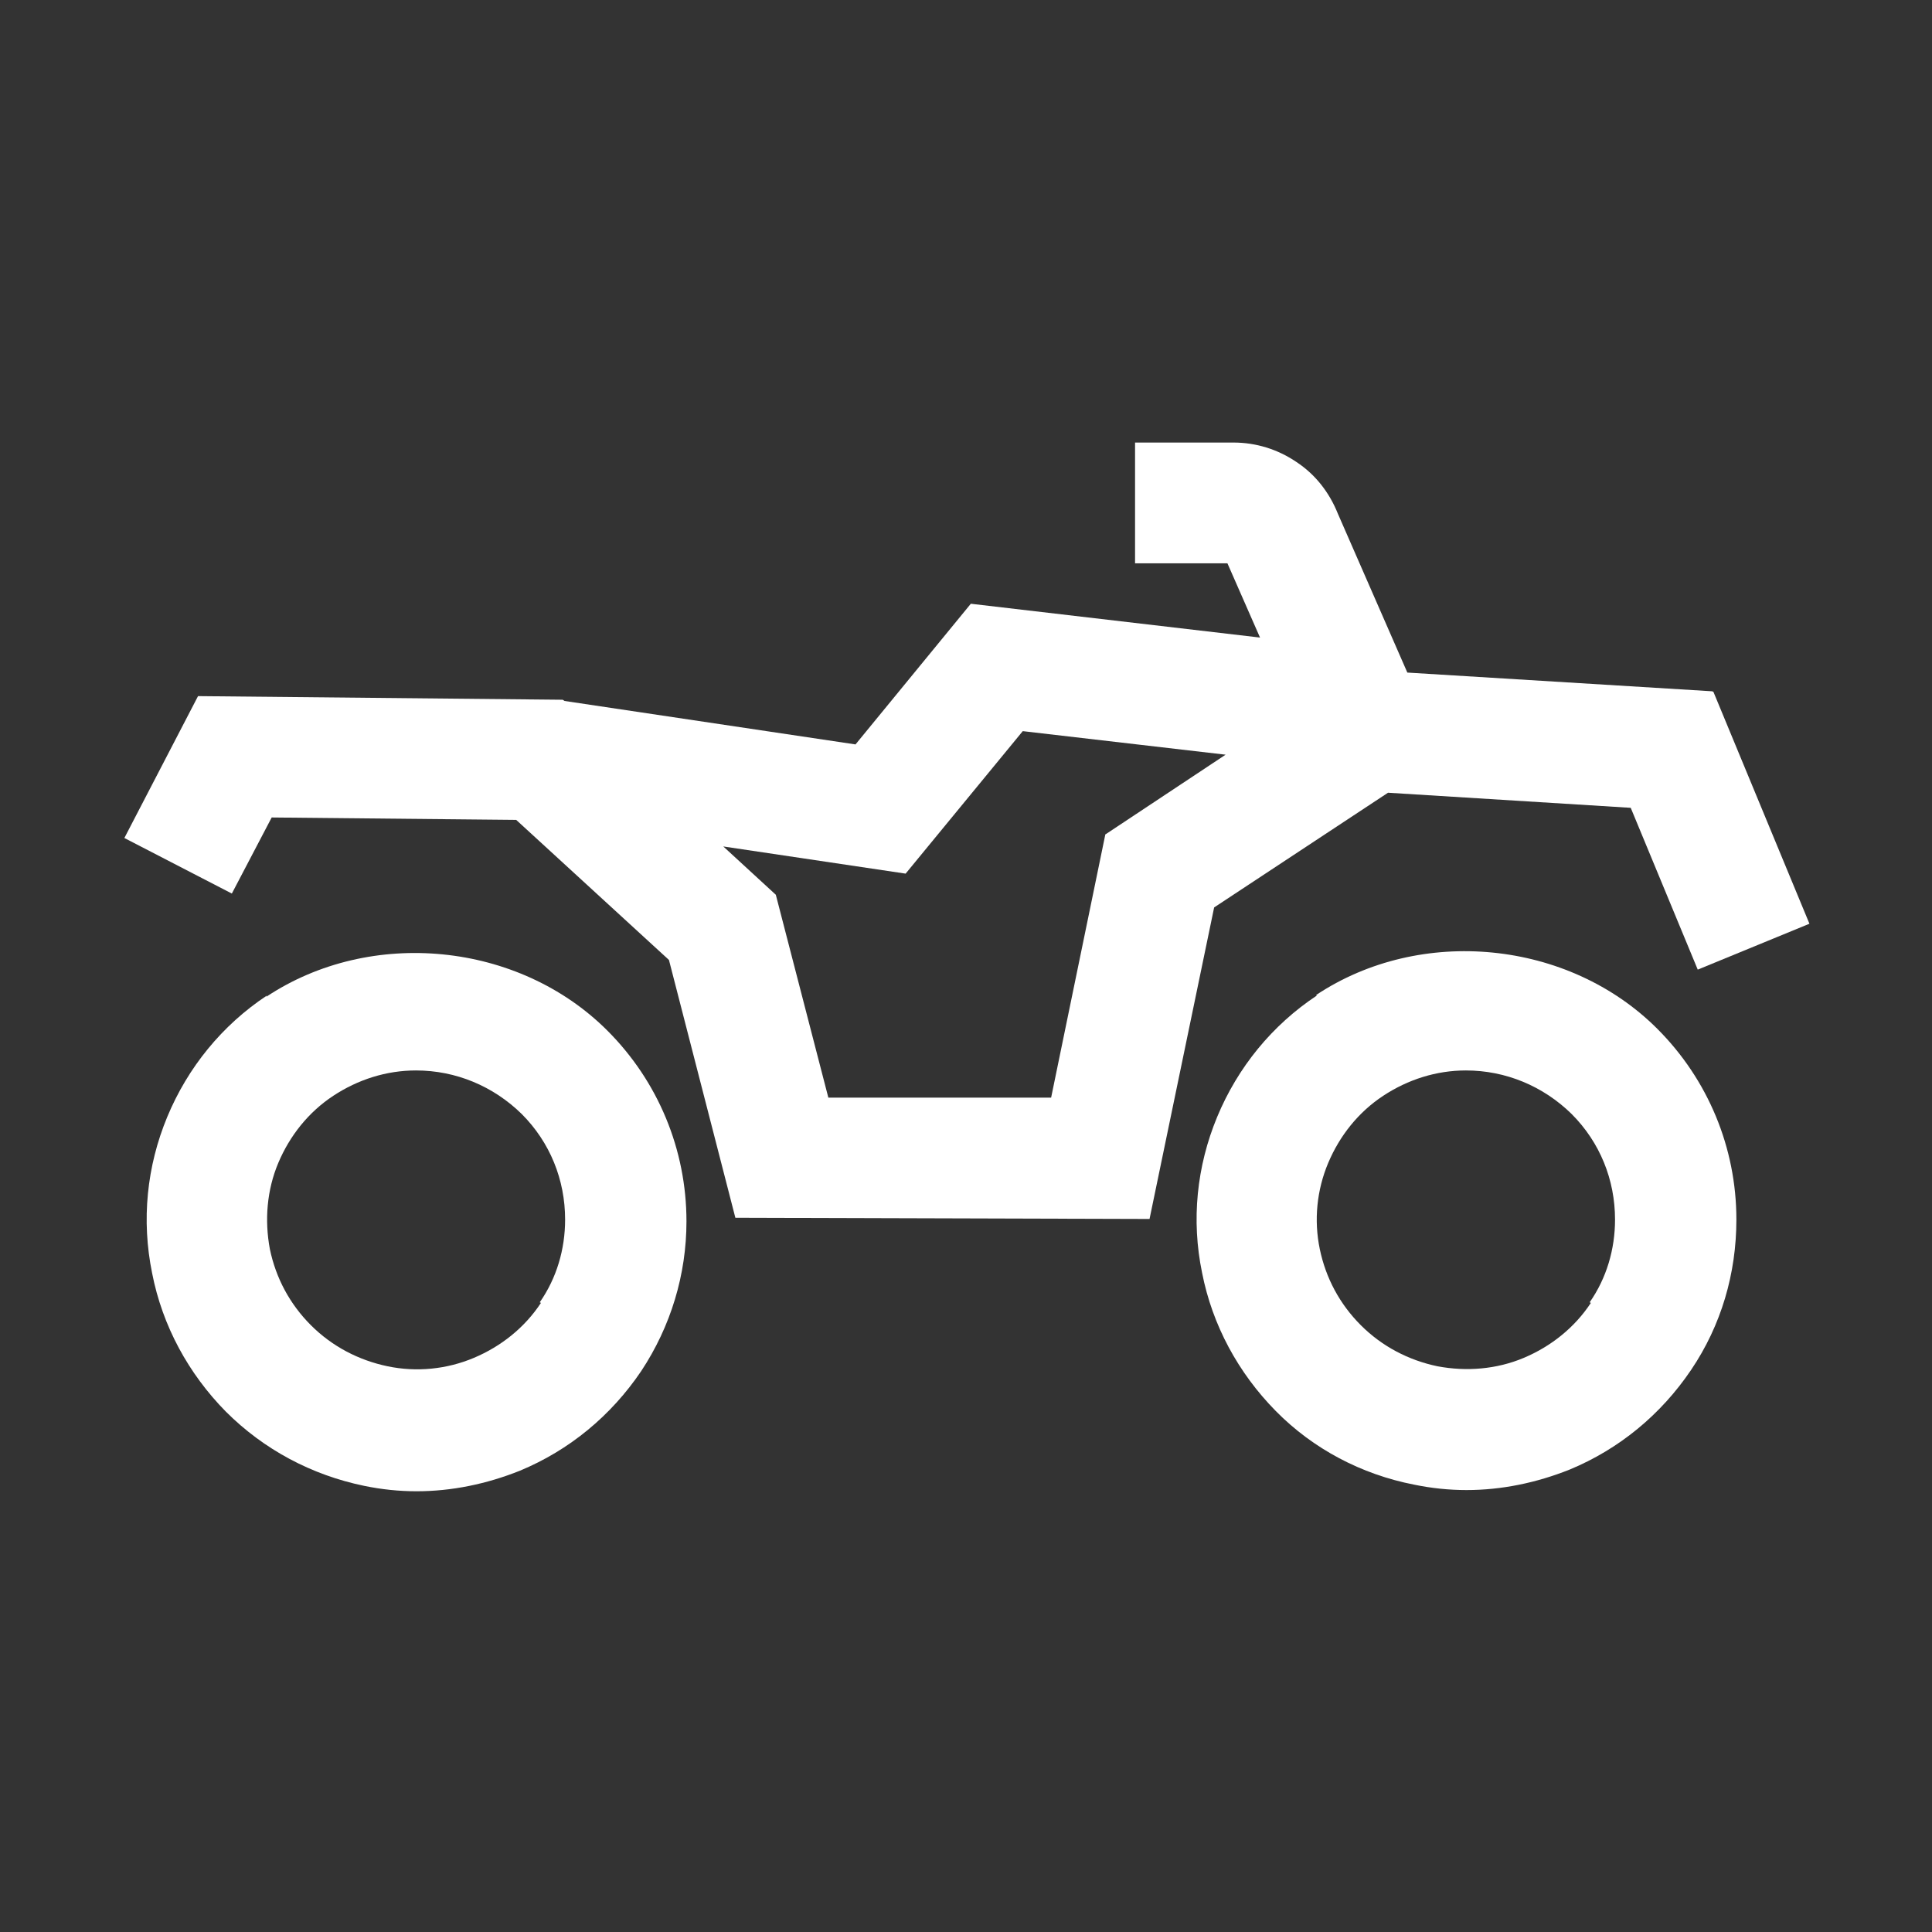
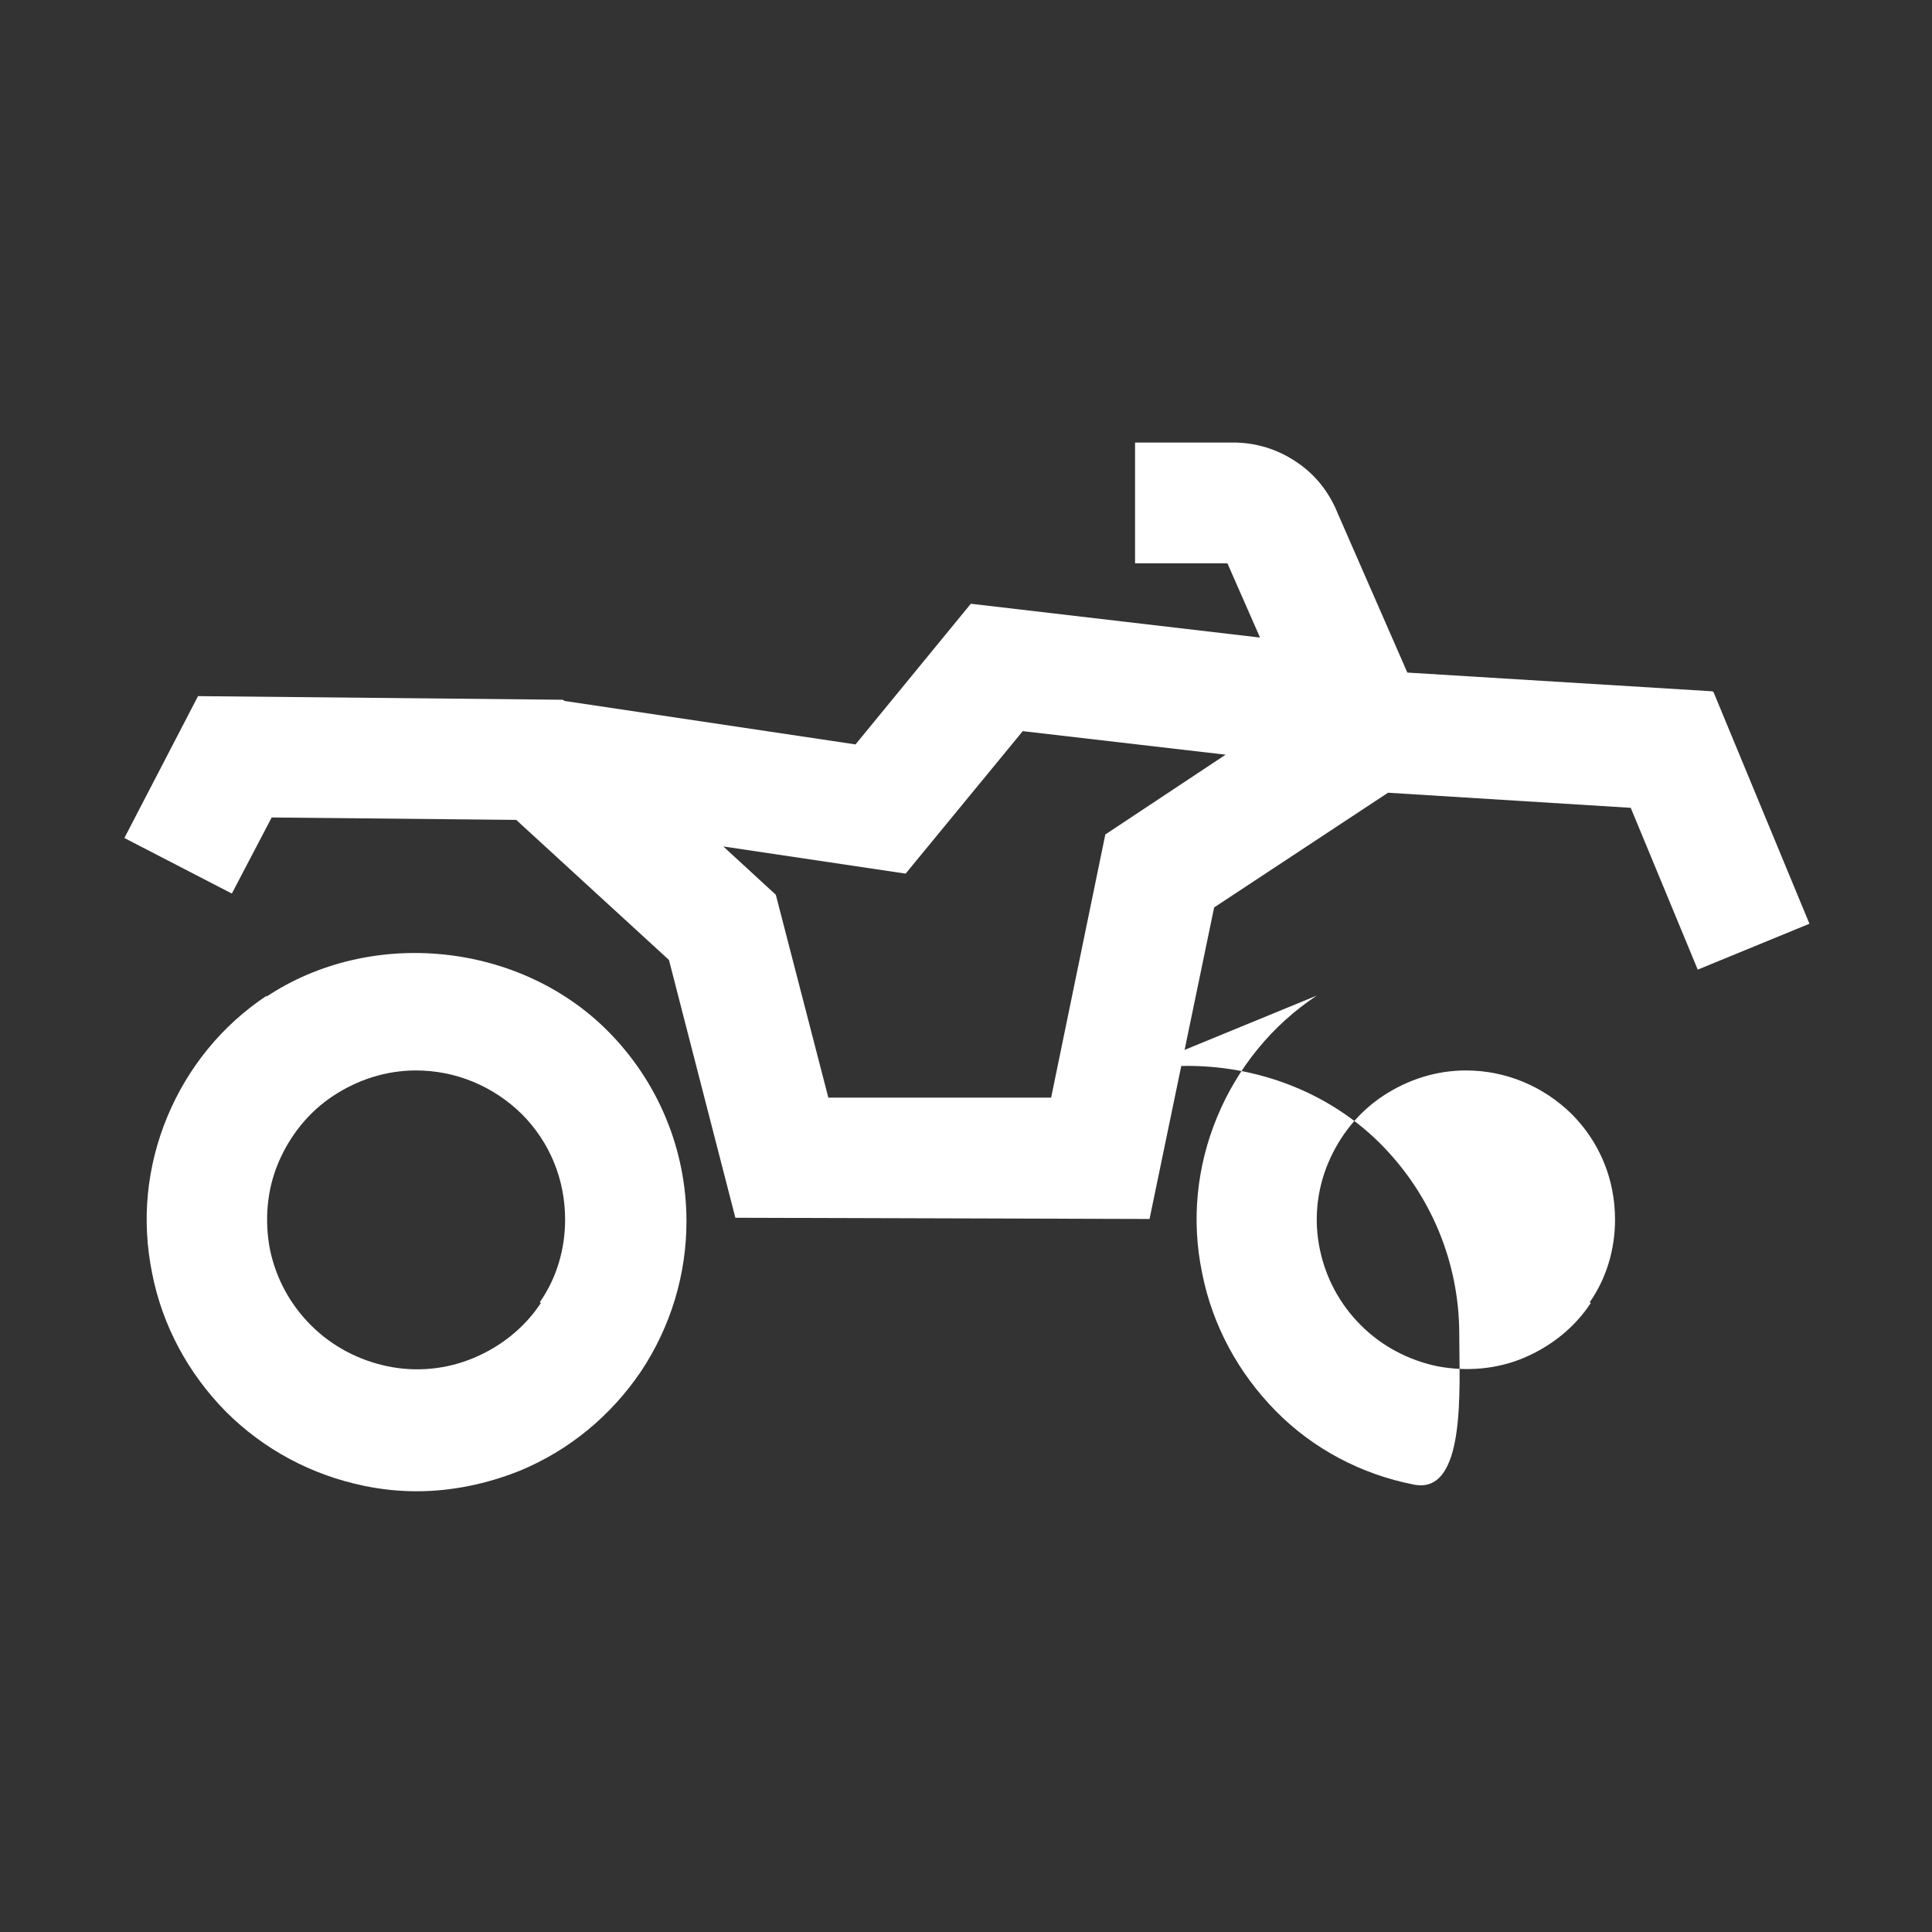
<svg xmlns="http://www.w3.org/2000/svg" id="Layer_2" viewBox="0 0 32 32">
  <rect x="0" y="0" width="32" height="32" fill="#333333" stroke="none" />
  <path d="m6.91,17.74c-.49,0-.97.14-1.37.42-.41.27-.72.66-.91,1.11-.19.45-.24.95-.14,1.43.1.48.33.92.68,1.26s.79.58,1.27.68c.48.09.98.04,1.43-.14.45-.19.84-.5,1.11-.91.27-.41.42-.88.42-1.37,0-.66-.26-1.28-.72-1.75-.47-.47-1.09-.72-1.75-.72Z" fill="none" stroke-width="0" />
-   <polygon points="16.93 12.1 14.99 14.47 11.97 14.01 12.85 14.82 13.71 18.17 17.4 18.18 18.3 13.81 20.29 12.5 16.93 12.1" fill="none" stroke-width="0" />
  <path d="m24.29,17.74c-.49,0-.97.14-1.37.42-.41.27-.72.66-.91,1.11-.19.45-.24.95-.14,1.43.1.48.33.92.68,1.26.35.35.79.58,1.27.68.48.09.97.04,1.43-.14.45-.19.84-.5,1.11-.91.27-.41.42-.88.42-1.37,0-.66-.26-1.28-.72-1.75-.47-.47-1.09-.72-1.75-.72Z" fill="none" stroke-width="0" />
  <path d="m4.42,16.49c-.74.49-1.31,1.19-1.65,2.01-.34.82-.43,1.71-.25,2.59.17.87.6,1.66,1.22,2.29.63.63,1.42,1.05,2.29,1.23.29.06.58.09.87.09.58,0,1.16-.12,1.71-.34.82-.34,1.51-.91,2.01-1.65.49-.74.75-1.6.75-2.48,0-1.19-.47-2.32-1.31-3.16-1.47-1.47-3.92-1.71-5.65-.56Zm4.54,5.09c-.27.41-.66.72-1.11.91-.45.19-.95.24-1.43.14-.48-.1-.92-.33-1.27-.68s-.58-.78-.68-1.26c-.09-.48-.05-.98.14-1.43.19-.45.5-.84.91-1.11.41-.27.88-.42,1.37-.42.66,0,1.28.26,1.75.72.47.47.72,1.09.72,1.75,0,.49-.14.97-.42,1.37Z" fill="#ffffff" stroke-width="0" />
-   <path d="m21.81,16.49c-.74.49-1.31,1.19-1.65,2.01-.34.82-.43,1.71-.25,2.58.17.87.6,1.66,1.22,2.29s1.42,1.05,2.29,1.22c.29.06.58.09.87.09.58,0,1.16-.12,1.71-.34.82-.34,1.51-.91,2.01-1.65s.75-1.6.75-2.49c0-1.19-.47-2.32-1.31-3.16-1.47-1.47-3.92-1.71-5.65-.56Zm4.54,5.09c-.27.41-.66.72-1.11.91-.45.19-.95.23-1.43.14-.48-.1-.92-.33-1.27-.68-.35-.35-.58-.78-.68-1.26-.1-.48-.05-.98.14-1.43.19-.45.5-.84.91-1.11.41-.27.88-.42,1.37-.42.66,0,1.28.26,1.75.72.47.47.72,1.09.72,1.75,0,.49-.14.97-.42,1.37Z" fill="#ffffff" stroke-width="0" />
+   <path d="m21.81,16.49c-.74.49-1.31,1.19-1.65,2.01-.34.82-.43,1.71-.25,2.58.17.87.6,1.66,1.22,2.29s1.42,1.05,2.29,1.22s.75-1.6.75-2.49c0-1.19-.47-2.32-1.31-3.16-1.47-1.47-3.92-1.71-5.65-.56Zm4.54,5.09c-.27.41-.66.72-1.11.91-.45.19-.95.23-1.43.14-.48-.1-.92-.33-1.27-.68-.35-.35-.58-.78-.68-1.26-.1-.48-.05-.98.14-1.43.19-.45.5-.84.91-1.11.41-.27.88-.42,1.37-.42.66,0,1.28.26,1.75.72.47.47.72,1.09.72,1.75,0,.49-.14.97-.42,1.37Z" fill="#ffffff" stroke-width="0" />
  <path d="m28.36,11.45l-5.05-.31-1.15-2.63c-.14-.35-.37-.65-.69-.86-.31-.21-.67-.32-1.04-.32h-1.63v2h1.53l.54,1.23-4.79-.56-1.91,2.33-4.82-.72-.03-.02-6.04-.06-1.22,2.35,1.78.92.66-1.26,4.05.04,2.53,2.32,1.1,4.27,6.86.02,1.07-5.16,2.88-1.9,4.02.25,1.11,2.68,1.85-.76-1.59-3.84Zm-10.05,2.36l-.9,4.37h-3.69s-.87-3.36-.87-3.36l-.87-.8,3.02.45,1.94-2.36,3.36.39-1.99,1.32Z" fill="#ffffff" stroke-width="0" />
</svg>